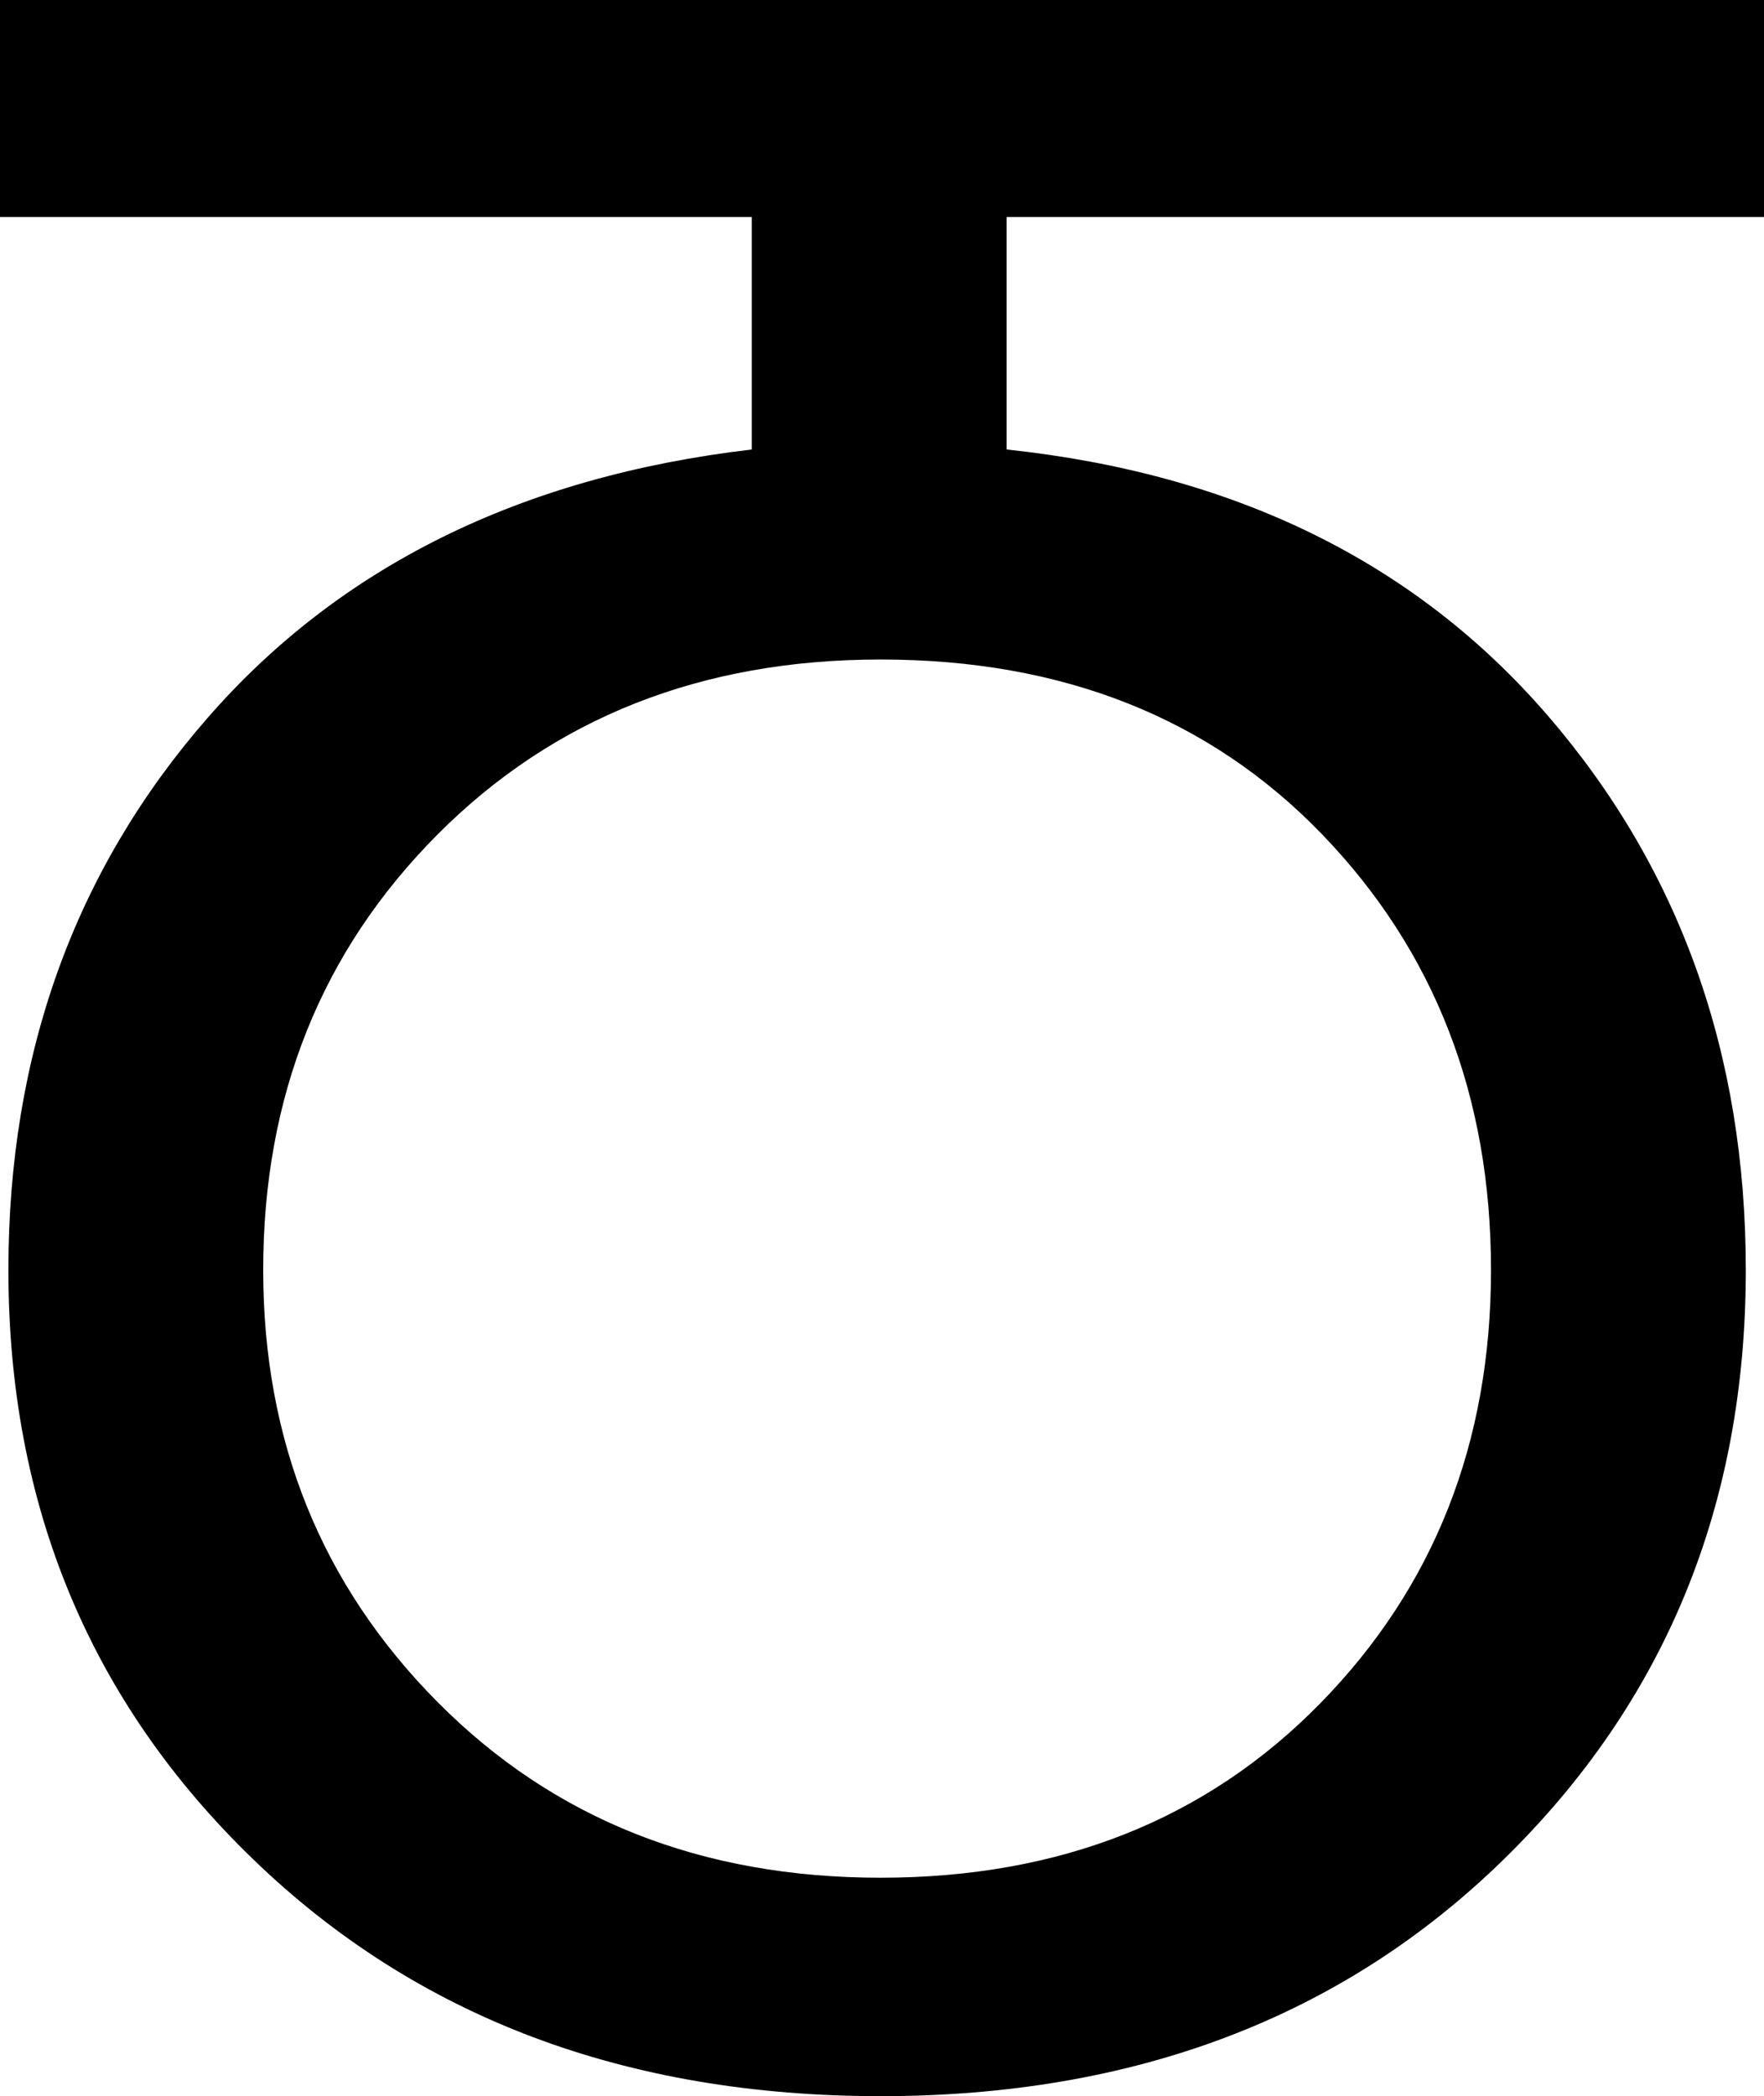
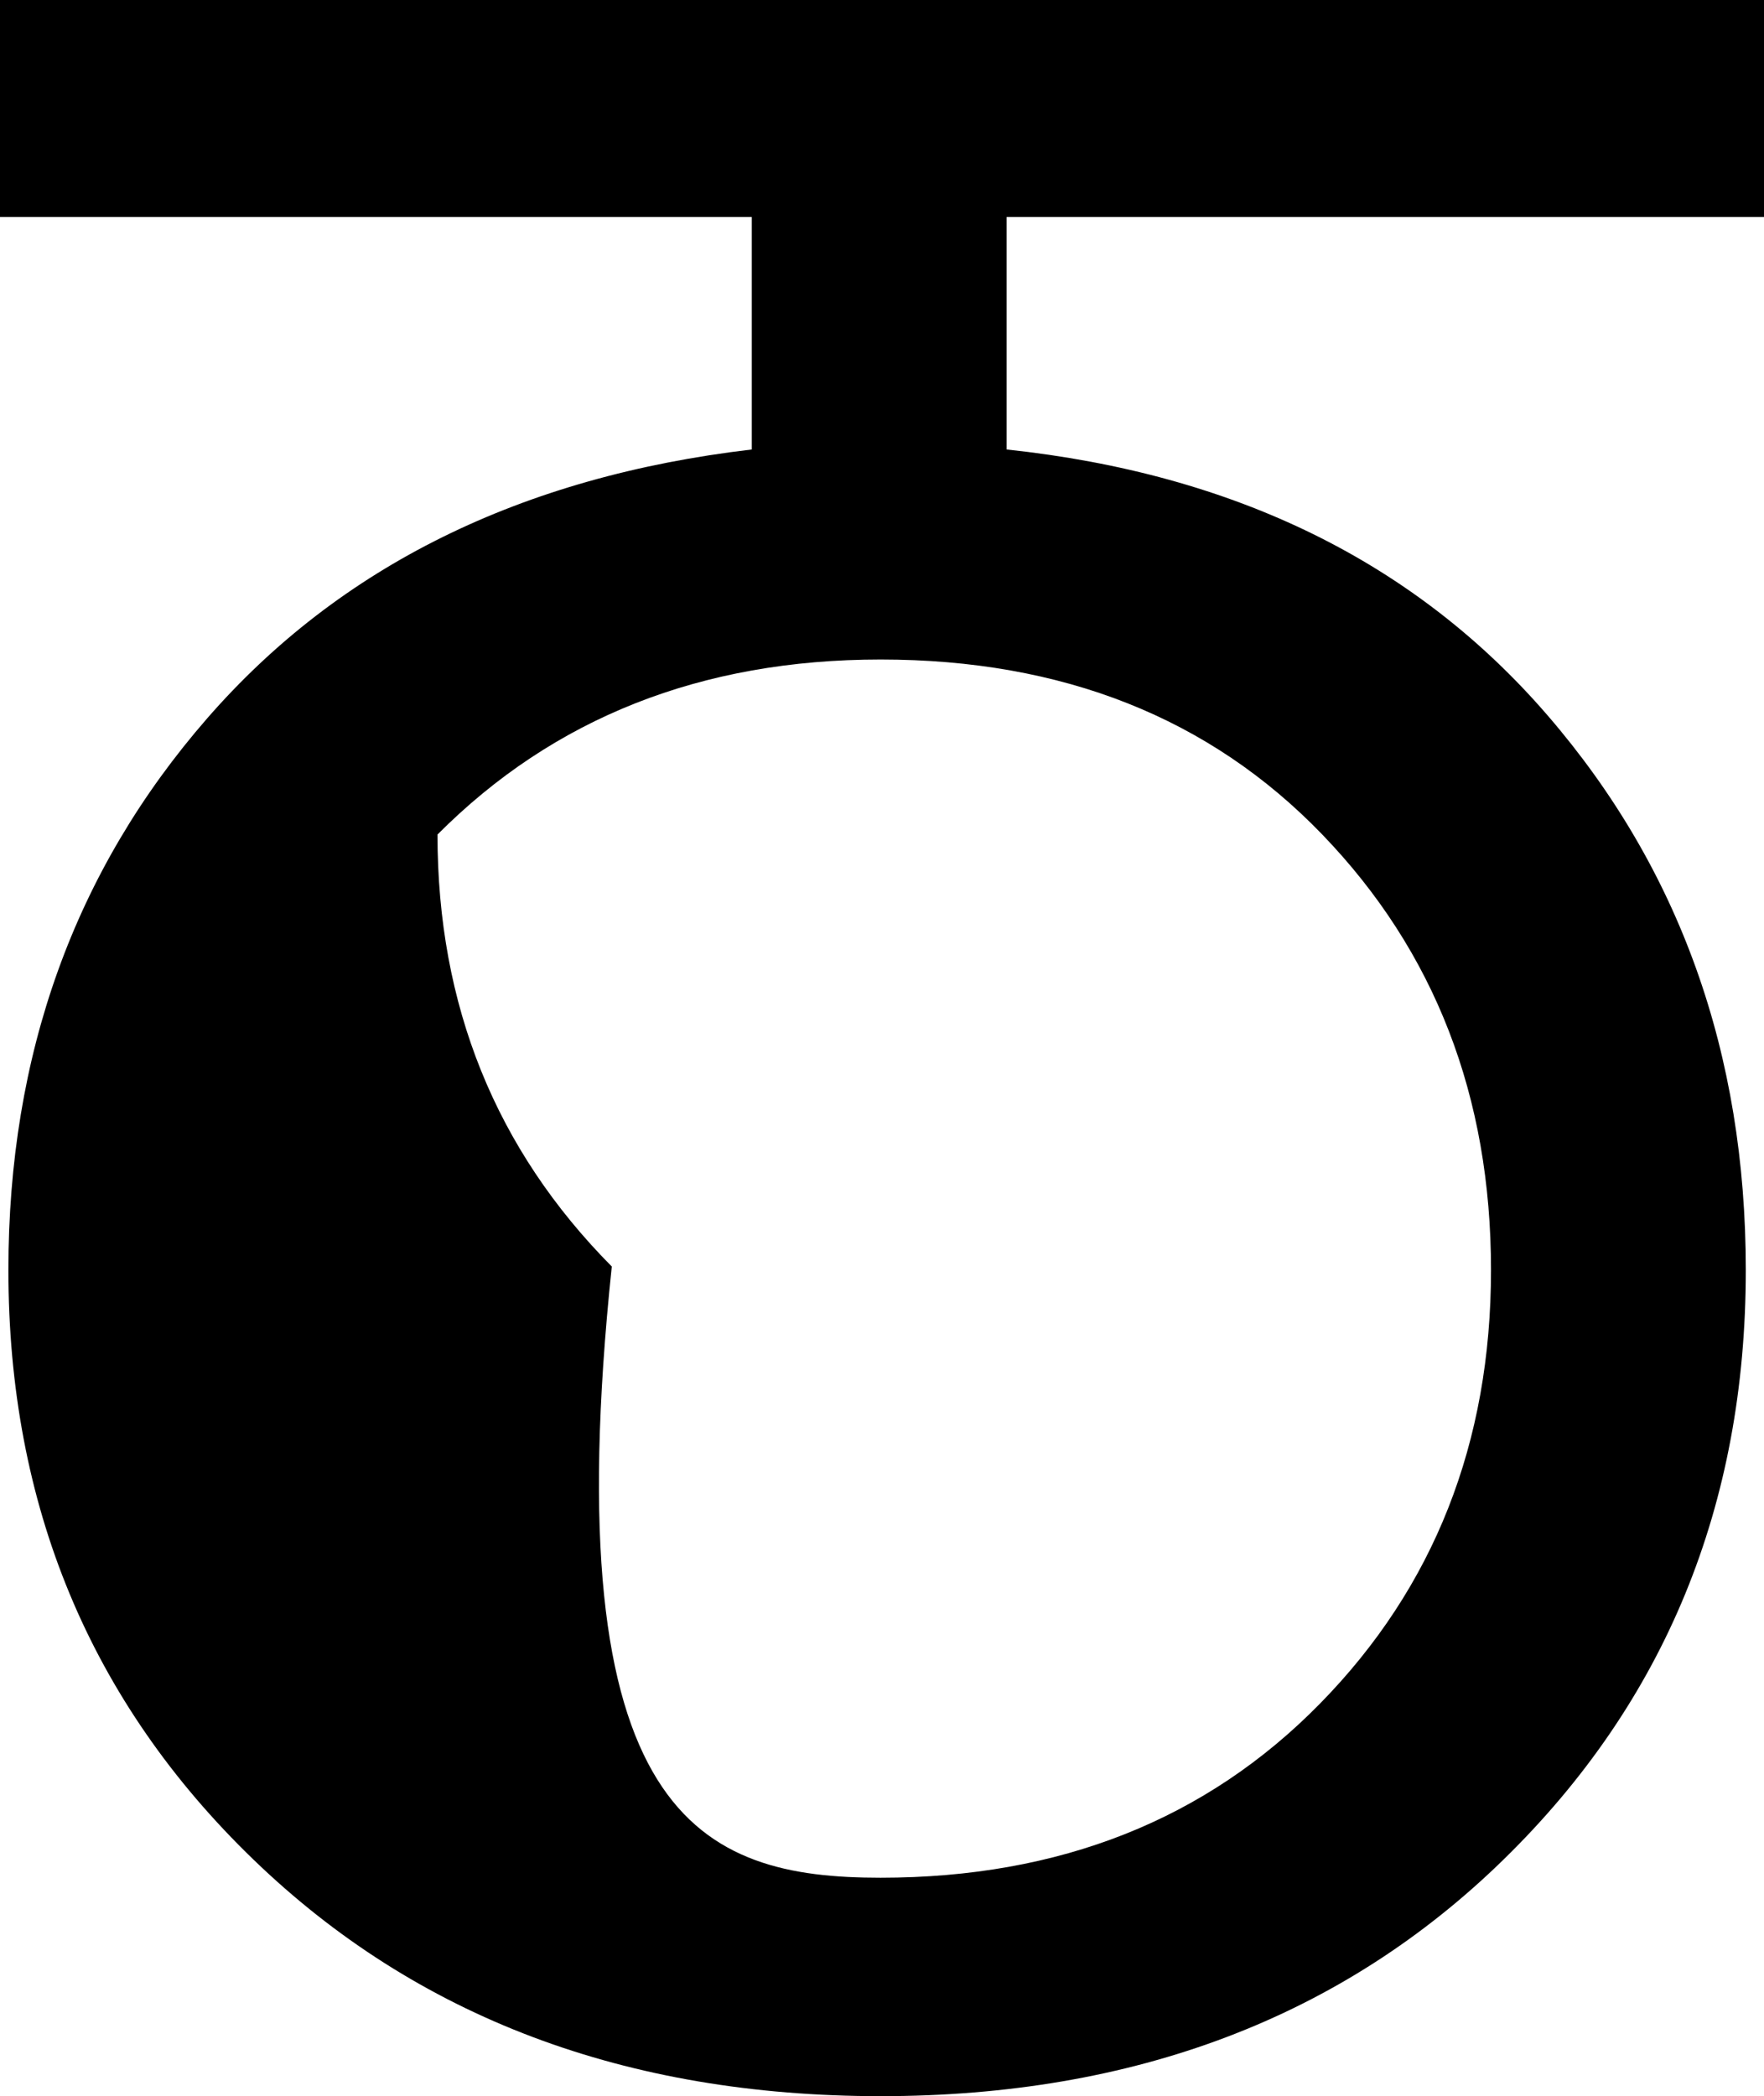
<svg xmlns="http://www.w3.org/2000/svg" version="1.1" id="Layer_1" x="0px" y="0px" width="123.047px" height="146.191px" viewBox="0 0 123.047 146.191" enable-background="new 0 0 123.047 146.191" xml:space="preserve">
-   <path d="M123.047,15.137H70.215v16.211c15.95,1.694,28.53,7.878,37.744,18.555c9.212,10.678,13.818,23.569,13.818,38.671  c0,16.406-5.632,30.112-16.895,41.113c-11.265,11.004-25.749,16.504-43.457,16.504c-17.773,0-32.358-5.5-43.75-16.504  C6.282,118.686,0.586,104.98,0.586,88.574c0-15.039,4.622-27.864,13.867-38.476c9.244-10.611,21.907-16.861,37.988-18.75V15.137H0V0  h123.047V15.137z M61.426,130.957c12.5,0,22.72-4.053,30.664-12.158c7.942-8.105,11.914-18.179,11.914-30.225  c0-12.109-3.923-22.231-11.768-30.371c-7.847-8.138-18.115-12.207-30.811-12.207c-12.5,0-22.803,4.069-30.908,12.207  c-8.105,8.139-12.158,18.261-12.158,30.371c0,11.914,4.053,21.958,12.158,30.127C38.623,126.873,48.926,130.957,61.426,130.957z" />
+   <path d="M123.047,15.137H70.215v16.211c15.95,1.694,28.53,7.878,37.744,18.555c9.212,10.678,13.818,23.569,13.818,38.671  c0,16.406-5.632,30.112-16.895,41.113c-11.265,11.004-25.749,16.504-43.457,16.504c-17.773,0-32.358-5.5-43.75-16.504  C6.282,118.686,0.586,104.98,0.586,88.574c0-15.039,4.622-27.864,13.867-38.476c9.244-10.611,21.907-16.861,37.988-18.75V15.137H0V0  h123.047V15.137z M61.426,130.957c12.5,0,22.72-4.053,30.664-12.158c7.942-8.105,11.914-18.179,11.914-30.225  c0-12.109-3.923-22.231-11.768-30.371c-7.847-8.138-18.115-12.207-30.811-12.207c-12.5,0-22.803,4.069-30.908,12.207  c0,11.914,4.053,21.958,12.158,30.127C38.623,126.873,48.926,130.957,61.426,130.957z" />
</svg>